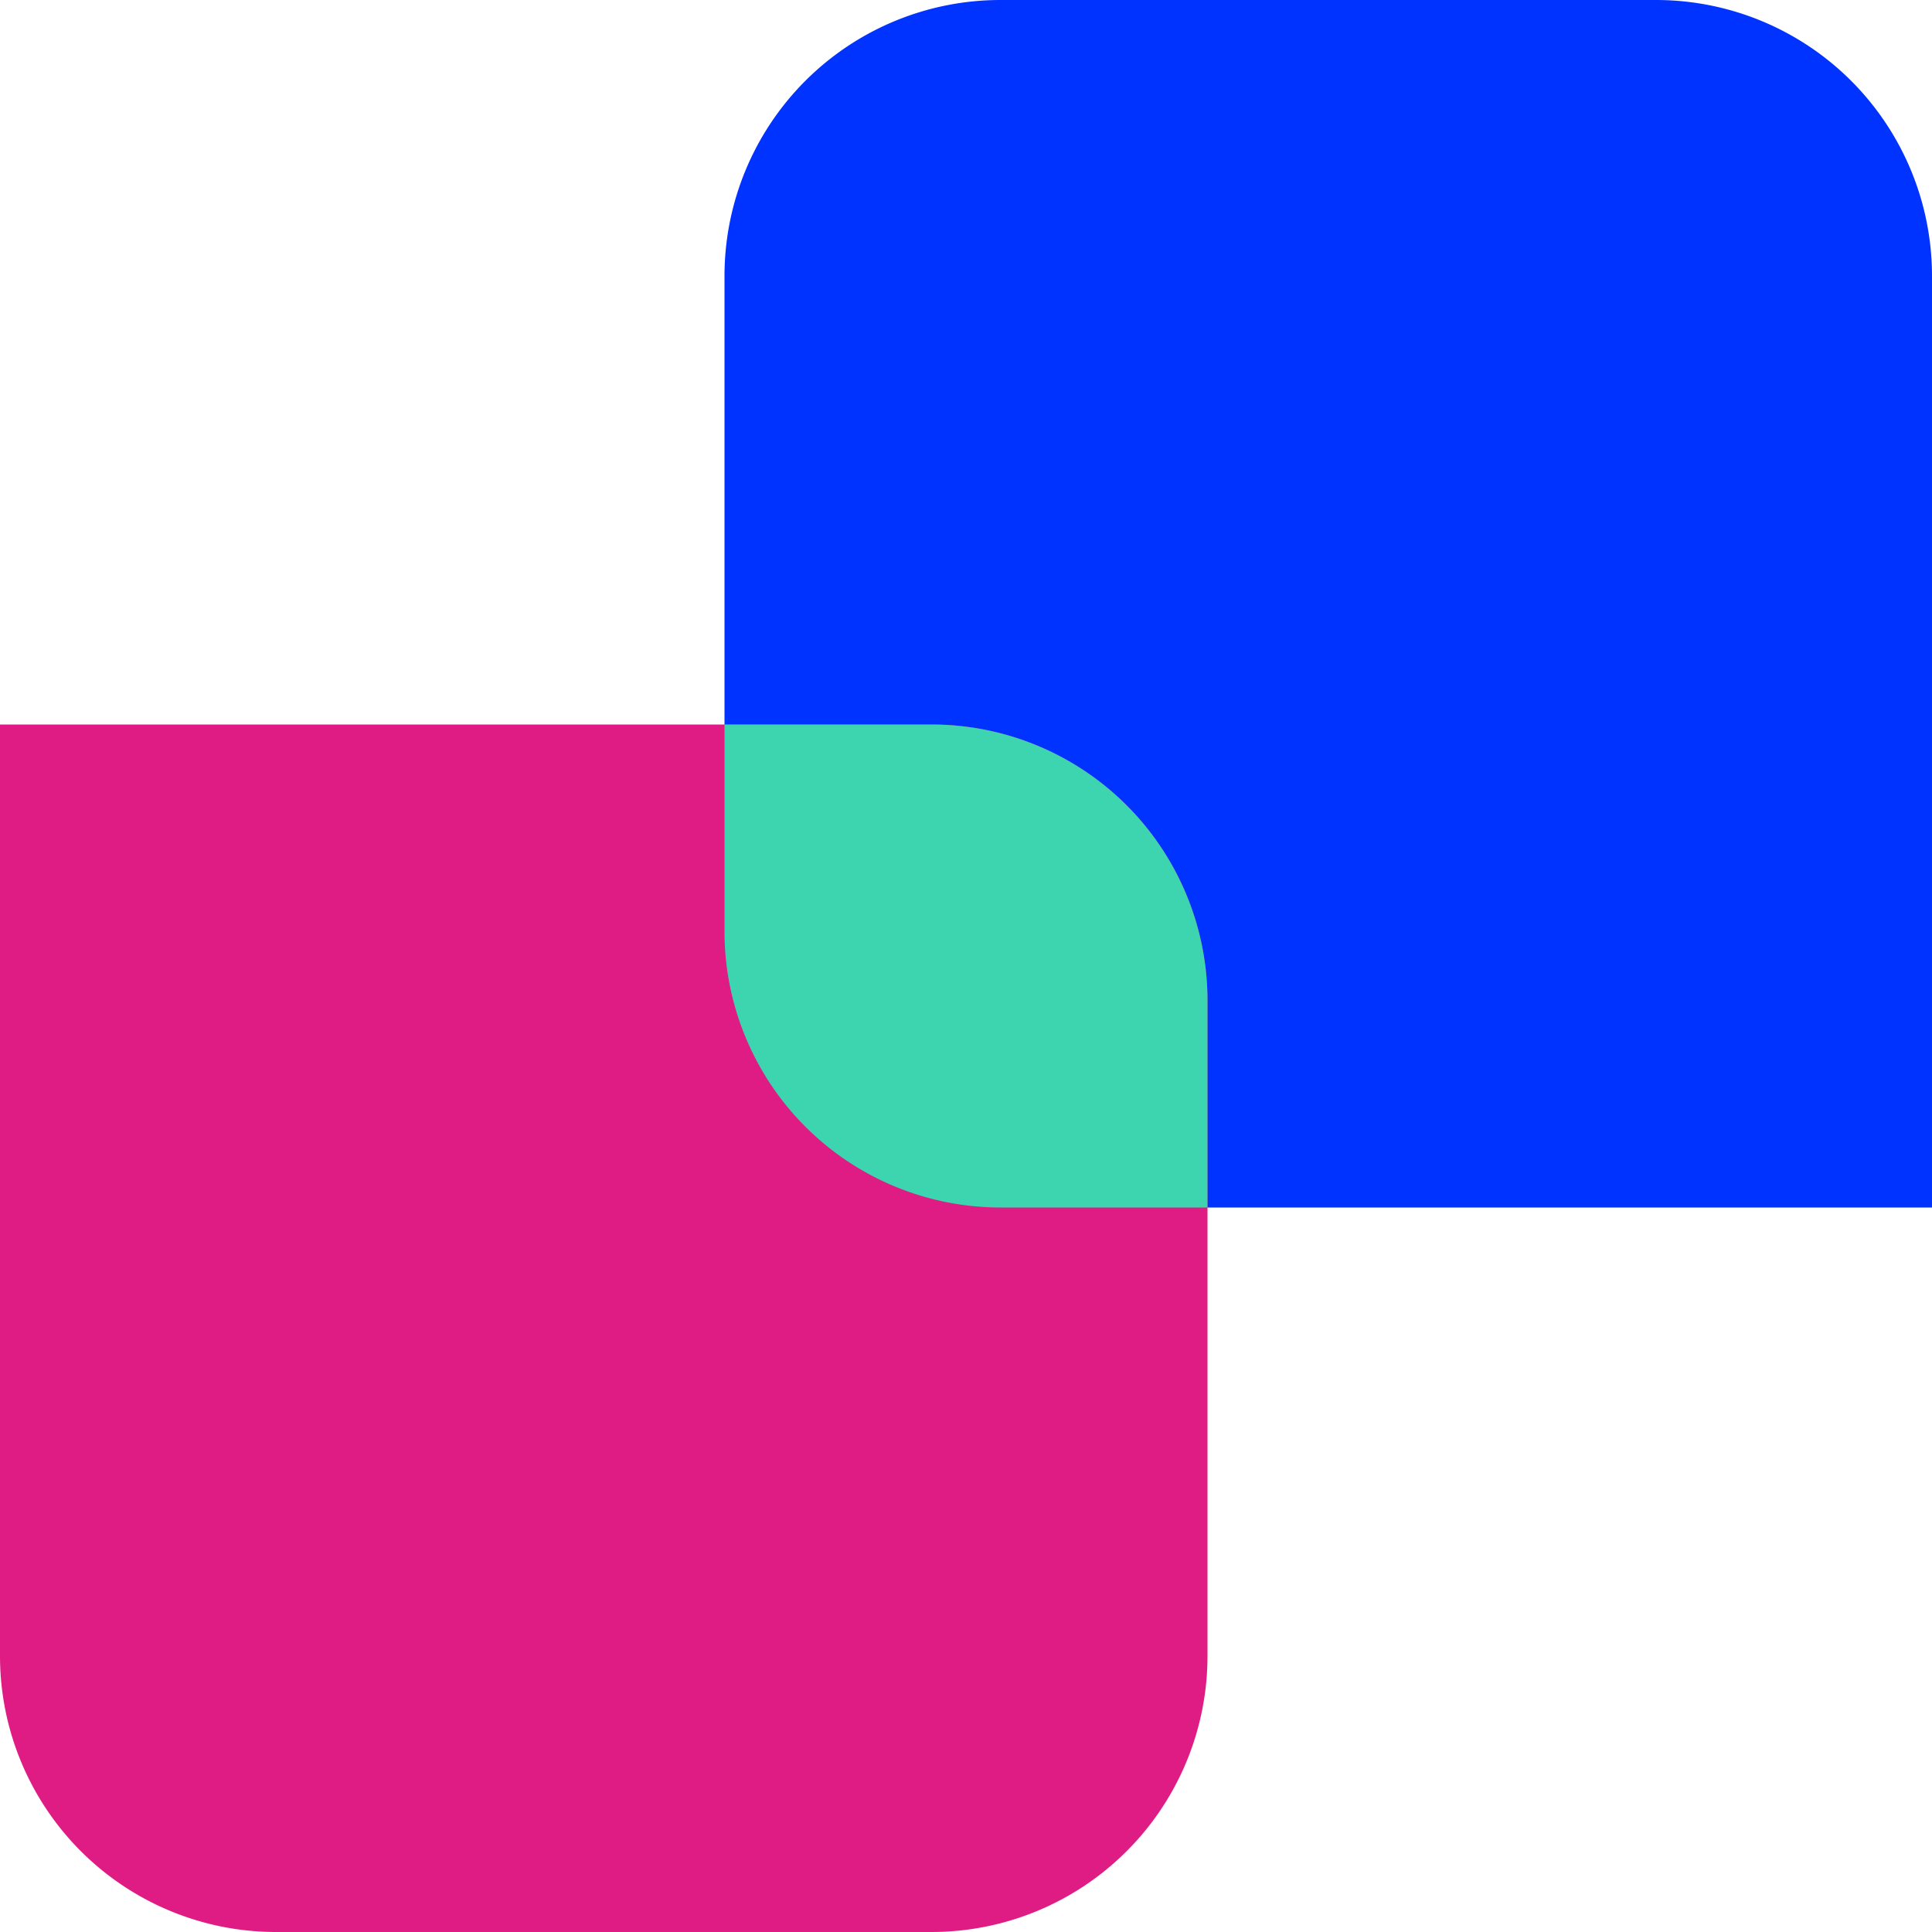
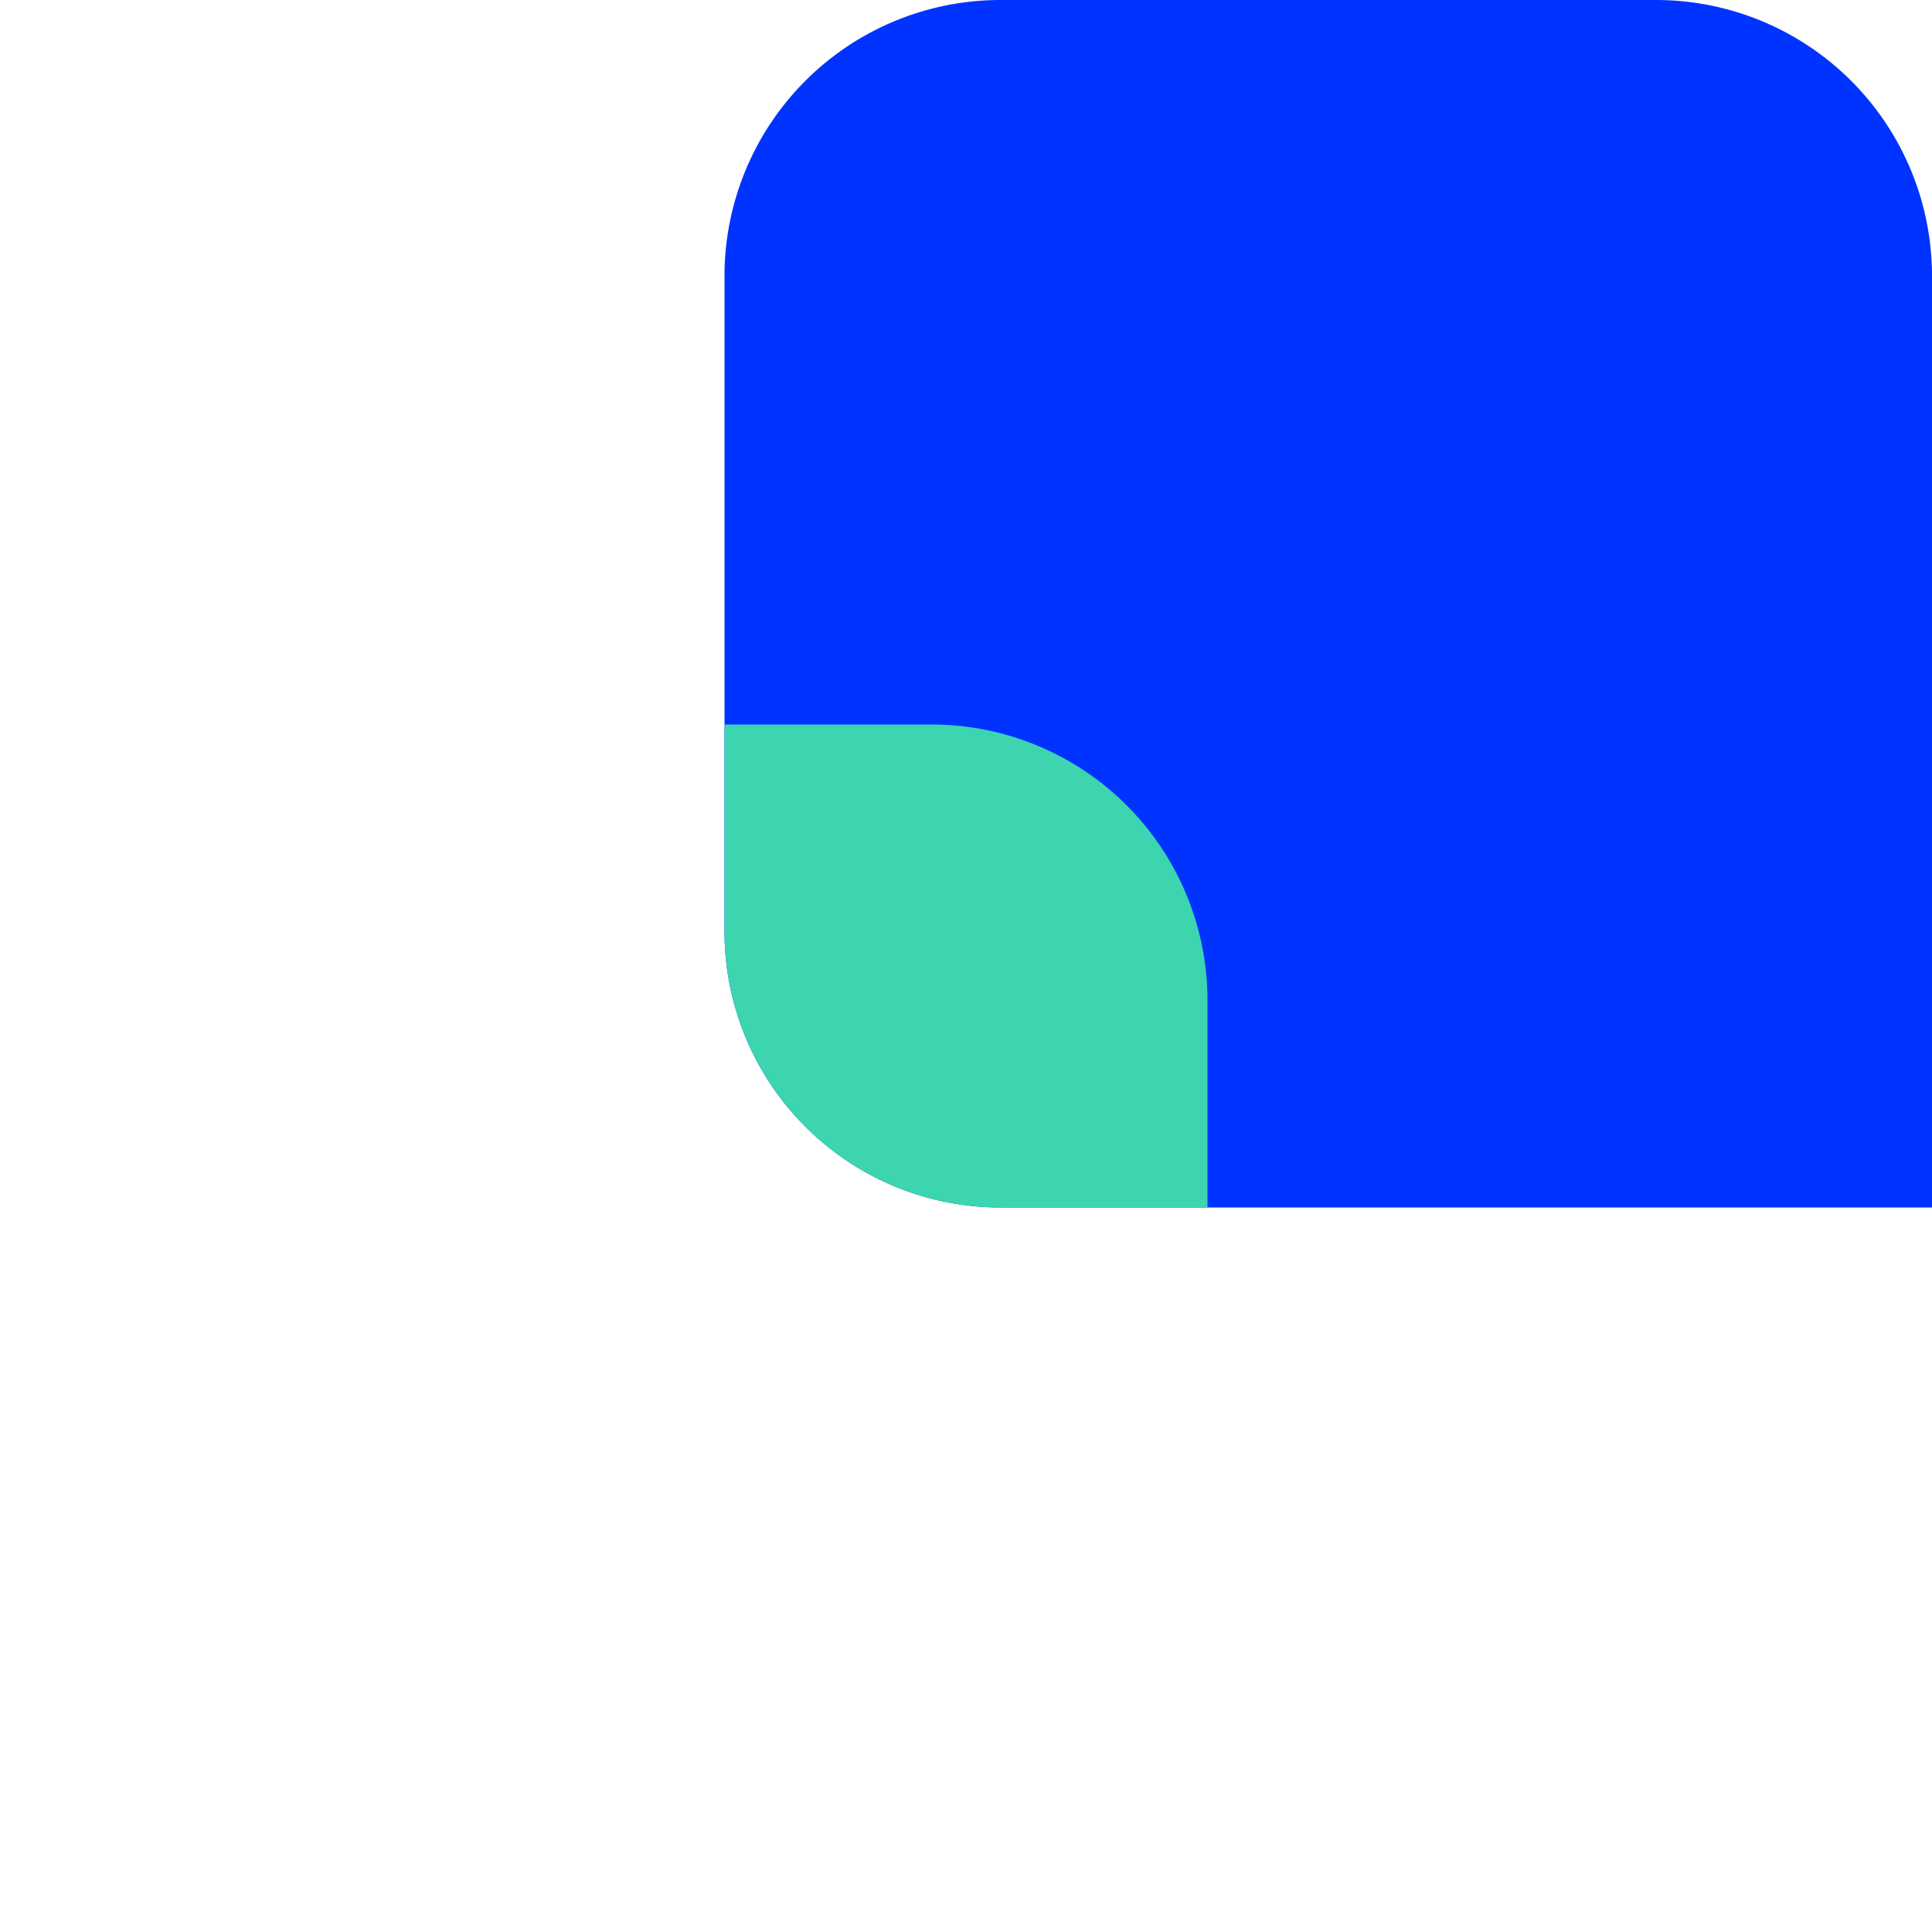
<svg xmlns="http://www.w3.org/2000/svg" width="56" height="56" viewBox="0 0 56 56">
  <g fill="none" fill-rule="evenodd">
    <path fill="#0033FF" d="M29 0h19a8 8 0 0 1 8 8v27H29a8 8 0 0 1-8-8V8a8 8 0 0 1 8-8z" />
-     <path fill="#DF1C84" d="M0 21h27a8 8 0 0 1 8 8v19a8 8 0 0 1-8 8H8a8 8 0 0 1-8-8V21z" />
    <path fill="#3DD4B0" d="M21 21h6a8 8 0 0 1 8 8v6h-6a8 8 0 0 1-8-8v-6z" />
  </g>
</svg>